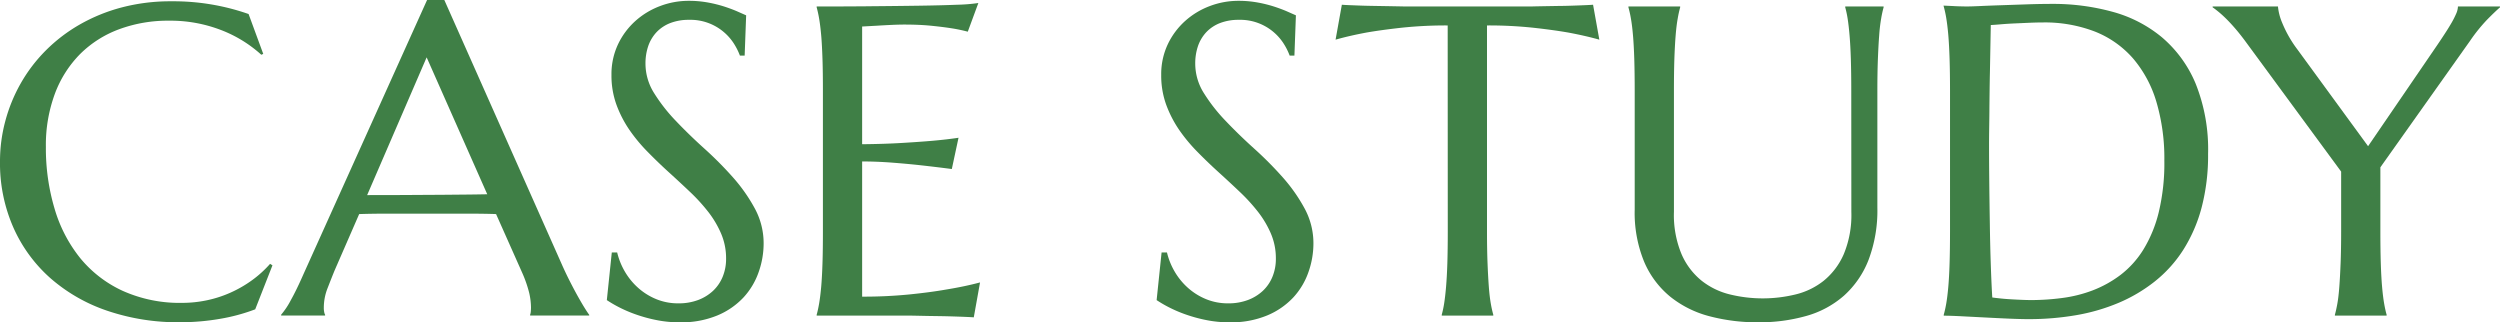
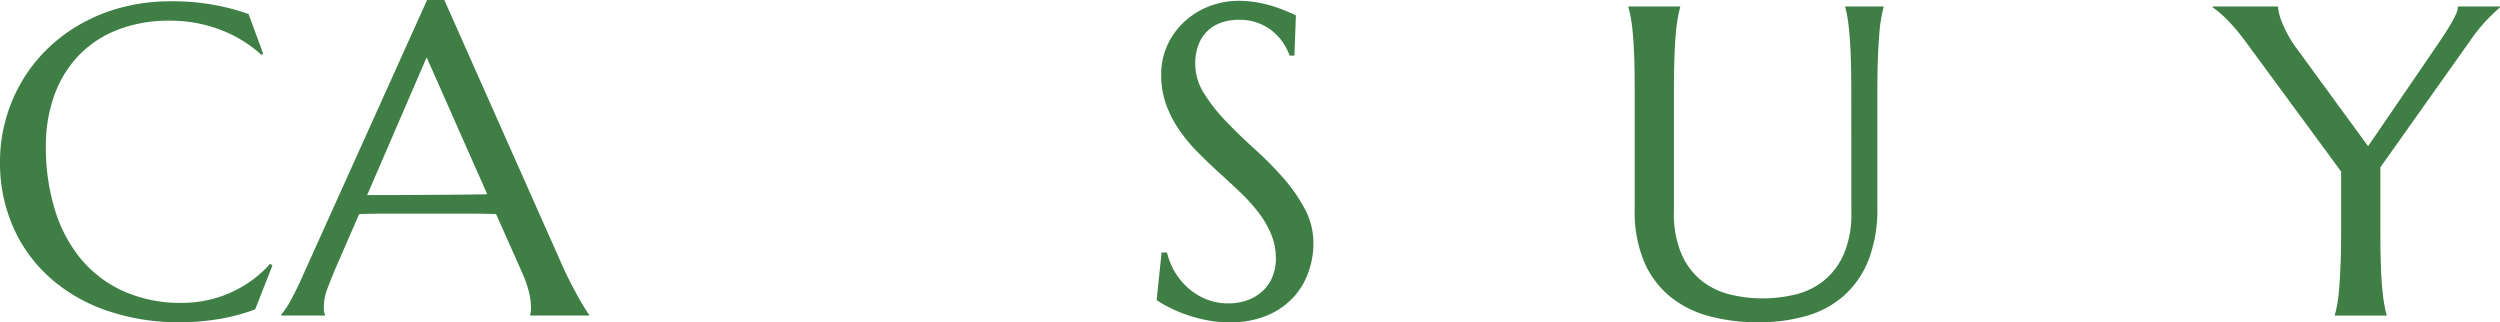
<svg xmlns="http://www.w3.org/2000/svg" width="192.512" height="24.819" viewBox="0 0 192.512 24.819">
  <defs>
    <clipPath id="a">
      <rect width="192.512" height="24.819" transform="translate(0 0)" fill="#3f7f46" />
    </clipPath>
  </defs>
  <g transform="translate(0 0)">
    <g clip-path="url(#a)">
      <path d="M20.271,4.15l-.149.066a9.864,9.864,0,0,0-3.115-1.909,10.838,10.838,0,0,0-3.991-.714,10.814,10.814,0,0,0-3.835.656,8.374,8.374,0,0,0-3,1.9A8.623,8.623,0,0,0,4.233,7.2a11.384,11.384,0,0,0-.7,4.117A16.277,16.277,0,0,0,4.2,16.061a10.978,10.978,0,0,0,1.974,3.811A9.18,9.18,0,0,0,9.456,22.4a10.708,10.708,0,0,0,4.589.922,9.238,9.238,0,0,0,1.893-.2,8.975,8.975,0,0,0,1.817-.59,9.246,9.246,0,0,0,1.643-.947,8.408,8.408,0,0,0,1.4-1.269l.183.116-1.328,3.387a14.335,14.335,0,0,1-2.748.739,17.945,17.945,0,0,1-3.03.257A16.949,16.949,0,0,1,8.26,23.93a12.924,12.924,0,0,1-4.383-2.514A11.336,11.336,0,0,1,1.021,17.5,12.271,12.271,0,0,1,0,12.434a12.011,12.011,0,0,1,.406-3.1A12.252,12.252,0,0,1,1.594,6.424,11.947,11.947,0,0,1,3.52,3.892a12.38,12.38,0,0,1,2.615-2A13.377,13.377,0,0,1,9.372.572,14.732,14.732,0,0,1,13.2.1a17.5,17.5,0,0,1,5.943.98Z" fill="#3f7f46" />
      <path d="M40.823,24.3v-.066a.978.978,0,0,0,.051-.249c.009-.111.015-.21.015-.3a5.248,5.248,0,0,0-.14-1.138A9.432,9.432,0,0,0,40.21,21L38.2,16.485q-.928-.035-2.473-.033H29.858q-1.219,0-2.2.033l-1.91,4.383c-.166.409-.342.857-.532,1.344a4.1,4.1,0,0,0-.281,1.478,1.532,1.532,0,0,0,.033.356.594.594,0,0,0,.067.192V24.3H21.649v-.066a5.987,5.987,0,0,0,.746-1.121q.448-.8.981-2.017L32.887,0h1.328l9.016,20.287q.313.712.656,1.385t.639,1.2c.2.354.375.653.531.9s.26.4.315.465V24.3Zm-10.758-9.28q.964,0,1.977-.009L34.026,15l1.867-.017c.6-.005,1.139-.014,1.627-.024L32.854,4.416,28.272,15.024Z" fill="#3f7f46" />
-       <path d="M57.342,4.283h-.365a4.845,4.845,0,0,0-.424-.863,3.972,3.972,0,0,0-.764-.906,3.96,3.96,0,0,0-2.73-.987,3.924,3.924,0,0,0-1.446.249,2.908,2.908,0,0,0-1.054.7,2.992,2.992,0,0,0-.639,1.063A4.129,4.129,0,0,0,49.705,4.9a4.263,4.263,0,0,0,.672,2.282A13.033,13.033,0,0,0,52.063,9.33q1.011,1.062,2.191,2.125a27.644,27.644,0,0,1,2.192,2.208,12.71,12.71,0,0,1,1.683,2.4,5.618,5.618,0,0,1,.674,2.7,6.61,6.61,0,0,1-.375,2.166,5.585,5.585,0,0,1-1.152,1.951,5.816,5.816,0,0,1-2.01,1.4,7.224,7.224,0,0,1-2.922.54,8.868,8.868,0,0,1-1.8-.175,11.413,11.413,0,0,1-1.578-.431,10.339,10.339,0,0,1-1.3-.556,9.579,9.579,0,0,1-.937-.548l.382-3.669h.414a5.4,5.4,0,0,0,.6,1.486,5.157,5.157,0,0,0,1.022,1.245,4.861,4.861,0,0,0,1.386.863,4.413,4.413,0,0,0,1.709.324,4.221,4.221,0,0,0,1.52-.258,3.462,3.462,0,0,0,1.154-.713,3.089,3.089,0,0,0,.738-1.087,3.608,3.608,0,0,0,.258-1.378,4.826,4.826,0,0,0-.383-1.935,7.584,7.584,0,0,0-1-1.684,13.846,13.846,0,0,0-1.413-1.544q-.788-.747-1.617-1.5T49.879,11.7A12.577,12.577,0,0,1,48.467,10a8.81,8.81,0,0,1-1-1.943,6.571,6.571,0,0,1-.381-2.282,5.391,5.391,0,0,1,.506-2.366,5.683,5.683,0,0,1,1.344-1.8,5.994,5.994,0,0,1,1.9-1.145,6.176,6.176,0,0,1,2.192-.4A8.146,8.146,0,0,1,54.553.2a10.01,10.01,0,0,1,1.252.315c.371.123.695.244.973.366l.679.3Z" fill="#3f7f46" />
-       <path d="M67.012.481q2.05-.017,3.76-.042T73.694.365A13.244,13.244,0,0,0,75.338.232L74.524,2.44a12.252,12.252,0,0,0-1.278-.266c-.422-.066-.933-.13-1.537-.191s-1.3-.091-2.082-.091c-.265,0-.584.008-.955.025s-.728.036-1.07.058l-1.213.067v9.064q1.711-.016,3.088-.1c.92-.055,1.7-.11,2.342-.166q1.128-.1,1.992-.232l-.516,2.407q-1.145-.148-2.34-.282-1.031-.115-2.242-.208t-2.324-.091V22.843a35.9,35.9,0,0,0,3.6-.166q1.644-.165,2.872-.382c.953-.155,1.82-.337,2.607-.547l-.482,2.689q-.2-.016-.6-.033c-.266-.011-.561-.023-.889-.033s-.668-.02-1.029-.026l-1.02-.015-.855-.018c-.25-.005-.43-.008-.539-.008H62.887v-.066q.1-.35.189-.863t.159-1.279q.067-.764.1-1.818c.024-.7.033-1.525.033-2.465V7.005c0-.94-.009-1.762-.033-2.465s-.054-1.312-.1-1.827-.1-.943-.159-1.286a8.786,8.786,0,0,0-.189-.863V.5q2.074,0,4.125-.017" fill="#3f7f46" />
      <path d="M99.676,4.283h-.365a4.845,4.845,0,0,0-.424-.863,3.972,3.972,0,0,0-.764-.906,3.96,3.96,0,0,0-2.73-.987,3.924,3.924,0,0,0-1.446.249,2.908,2.908,0,0,0-1.054.7,2.992,2.992,0,0,0-.639,1.063A4.129,4.129,0,0,0,92.039,4.9a4.263,4.263,0,0,0,.672,2.282A13.033,13.033,0,0,0,94.4,9.33q1.011,1.062,2.191,2.125a27.644,27.644,0,0,1,2.192,2.208,12.71,12.71,0,0,1,1.683,2.4,5.618,5.618,0,0,1,.674,2.7,6.61,6.61,0,0,1-.375,2.166,5.585,5.585,0,0,1-1.152,1.951,5.816,5.816,0,0,1-2.01,1.4,7.224,7.224,0,0,1-2.922.54,8.868,8.868,0,0,1-1.8-.175,11.413,11.413,0,0,1-1.578-.431,10.339,10.339,0,0,1-1.3-.556,9.579,9.579,0,0,1-.937-.548l.382-3.669h.414a5.4,5.4,0,0,0,.6,1.486,5.157,5.157,0,0,0,1.022,1.245,4.861,4.861,0,0,0,1.386.863,4.413,4.413,0,0,0,1.709.324A4.221,4.221,0,0,0,96.1,23.1a3.462,3.462,0,0,0,1.154-.713A3.089,3.089,0,0,0,97.99,21.3a3.608,3.608,0,0,0,.258-1.378,4.826,4.826,0,0,0-.383-1.935,7.584,7.584,0,0,0-1-1.684,13.846,13.846,0,0,0-1.413-1.544q-.787-.747-1.617-1.5T92.213,11.7A12.578,12.578,0,0,1,90.8,10a8.81,8.81,0,0,1-1-1.943,6.571,6.571,0,0,1-.381-2.282,5.391,5.391,0,0,1,.506-2.366,5.683,5.683,0,0,1,1.344-1.8,5.994,5.994,0,0,1,1.9-1.145,6.176,6.176,0,0,1,2.192-.4A8.146,8.146,0,0,1,96.887.2a10.01,10.01,0,0,1,1.252.315c.371.123.695.244.973.366l.679.3Z" fill="#3f7f46" />
-       <path d="M111.479,1.959a32.467,32.467,0,0,0-3.535.174q-1.58.174-2.723.374-1.331.249-2.375.548l.483-2.69c.132.011.332.023.6.033s.561.023.887.034.67.019,1.029.024l1.022.017.855.016c.248.006.43.009.539.009h9.481c.109,0,.289,0,.539-.009l.855-.016,1.02-.017c.361,0,.7-.014,1.029-.024s.623-.023.889-.034.465-.022.6-.033l.483,2.69q-1.063-.3-2.391-.548-1.145-.2-2.722-.374a32.525,32.525,0,0,0-3.538-.174V17.813q0,1.411.042,2.465t.1,1.819c.039.508.09.935.151,1.278a8.658,8.658,0,0,0,.191.863v.067h-3.969v-.067a7.824,7.824,0,0,0,.184-.863c.054-.343.105-.77.148-1.278s.078-1.116.1-1.819.033-1.524.033-2.465Z" fill="#3f7f46" />
      <path d="M142.557,7.006q0-1.41-.033-2.466t-.1-1.826c-.043-.515-.094-.943-.148-1.286a7.825,7.825,0,0,0-.184-.863V.5h2.955V.565a8.721,8.721,0,0,0-.189.863,12.619,12.619,0,0,0-.151,1.286q-.059.773-.1,1.826t-.041,2.466v8.965a10.748,10.748,0,0,1-.682,4.051,7.2,7.2,0,0,1-1.892,2.747,7.437,7.437,0,0,1-2.9,1.561,13.307,13.307,0,0,1-3.7.489,14.453,14.453,0,0,1-3.742-.464,8.069,8.069,0,0,1-3.022-1.5,7.02,7.02,0,0,1-2.017-2.69,9.9,9.9,0,0,1-.731-4.025V7.006q0-1.41-.033-2.466t-.1-1.826q-.067-.773-.159-1.286a8.658,8.658,0,0,0-.191-.863V.5h3.984V.565a8.721,8.721,0,0,0-.189.863q-.095.515-.158,1.286t-.1,1.826q-.034,1.055-.033,2.466v9.313a7.812,7.812,0,0,0,.59,3.262,5.369,5.369,0,0,0,1.551,2.042,5.679,5.679,0,0,0,2.191,1.055,10.66,10.66,0,0,0,5.014,0,5.6,5.6,0,0,0,2.183-1.055,5.417,5.417,0,0,0,1.545-2.042,7.846,7.846,0,0,0,.588-3.262Z" fill="#3f7f46" />
-       <path d="M149.662.432l.715.033c.188.011.381.02.58.024s.36.009.483.009c.209,0,.56-.01,1.054-.033S153.547.421,154.178.4s1.287-.044,1.969-.067S157.465.3,158.063.3a17.2,17.2,0,0,1,4.582.6,10.081,10.081,0,0,1,3.818,1.959,9.426,9.426,0,0,1,2.607,3.569,13.591,13.591,0,0,1,.963,5.429,15.779,15.779,0,0,1-.505,4.15,11.658,11.658,0,0,1-1.42,3.254,9.93,9.93,0,0,1-2.184,2.415,11.978,11.978,0,0,1-2.8,1.652,14.928,14.928,0,0,1-3.279.947,21.312,21.312,0,0,1-3.6.3c-.442,0-.977-.014-1.6-.041s-1.254-.059-1.885-.092l-1.783-.092c-.561-.027-.994-.041-1.3-.041v-.067a8.631,8.631,0,0,0,.192-.863q.09-.515.158-1.278t.1-1.818q.033-1.054.034-2.465V7.006q0-1.41-.034-2.482t-.1-1.843c-.045-.515-.1-.948-.158-1.3a8.469,8.469,0,0,0-.192-.88ZM153.3,1.926q-.034,1.858-.066,3.6c-.012.5-.02,1.006-.026,1.527s-.012,1.032-.015,1.535-.012.985-.018,1.444-.008.867-.008,1.221q0,1.112.016,2.69t.043,3.237q.022,1.659.074,3.187t.115,2.54c.156.023.364.047.623.075s.533.049.823.066.57.031.845.042.51.017.7.017a18.407,18.407,0,0,0,2.382-.159,10.272,10.272,0,0,0,2.358-.588,8.711,8.711,0,0,0,2.142-1.188,7.269,7.269,0,0,0,1.76-1.95,10.041,10.041,0,0,0,1.186-2.881,16.093,16.093,0,0,0,.431-3.976,15.348,15.348,0,0,0-.613-4.524,9.127,9.127,0,0,0-1.8-3.345,7.625,7.625,0,0,0-2.939-2.067,10.722,10.722,0,0,0-4.026-.7q-.447,0-1.013.024l-1.119.05q-.558.025-1.047.066c-.326.029-.6.048-.805.059" fill="#3f7f46" />
      <path d="M183.3,12.883v4.931q0,1.41.033,2.465t.1,1.818q.068.764.158,1.278t.191.863v.067h-3.984v-.067c.066-.232.129-.52.191-.863s.11-.769.149-1.278.072-1.115.1-1.818.042-1.525.042-2.465v-4.6l-7.42-10.094c-.256-.342-.506-.658-.756-.946s-.485-.54-.705-.756-.422-.395-.6-.539-.316-.249-.416-.315V.5h5.031a4.2,4.2,0,0,0,.324,1.253,9.145,9.145,0,0,0,1.17,2.051l5.446,7.454L187.68,3.47q.284-.414.564-.847c.19-.288.36-.564.516-.83a6.684,6.684,0,0,0,.373-.73A1.5,1.5,0,0,0,189.274.5h3.238V.565q-.366.315-.981.937A12.825,12.825,0,0,0,190.2,3.154Z" fill="#3f7f46" />
    </g>
  </g>
</svg>